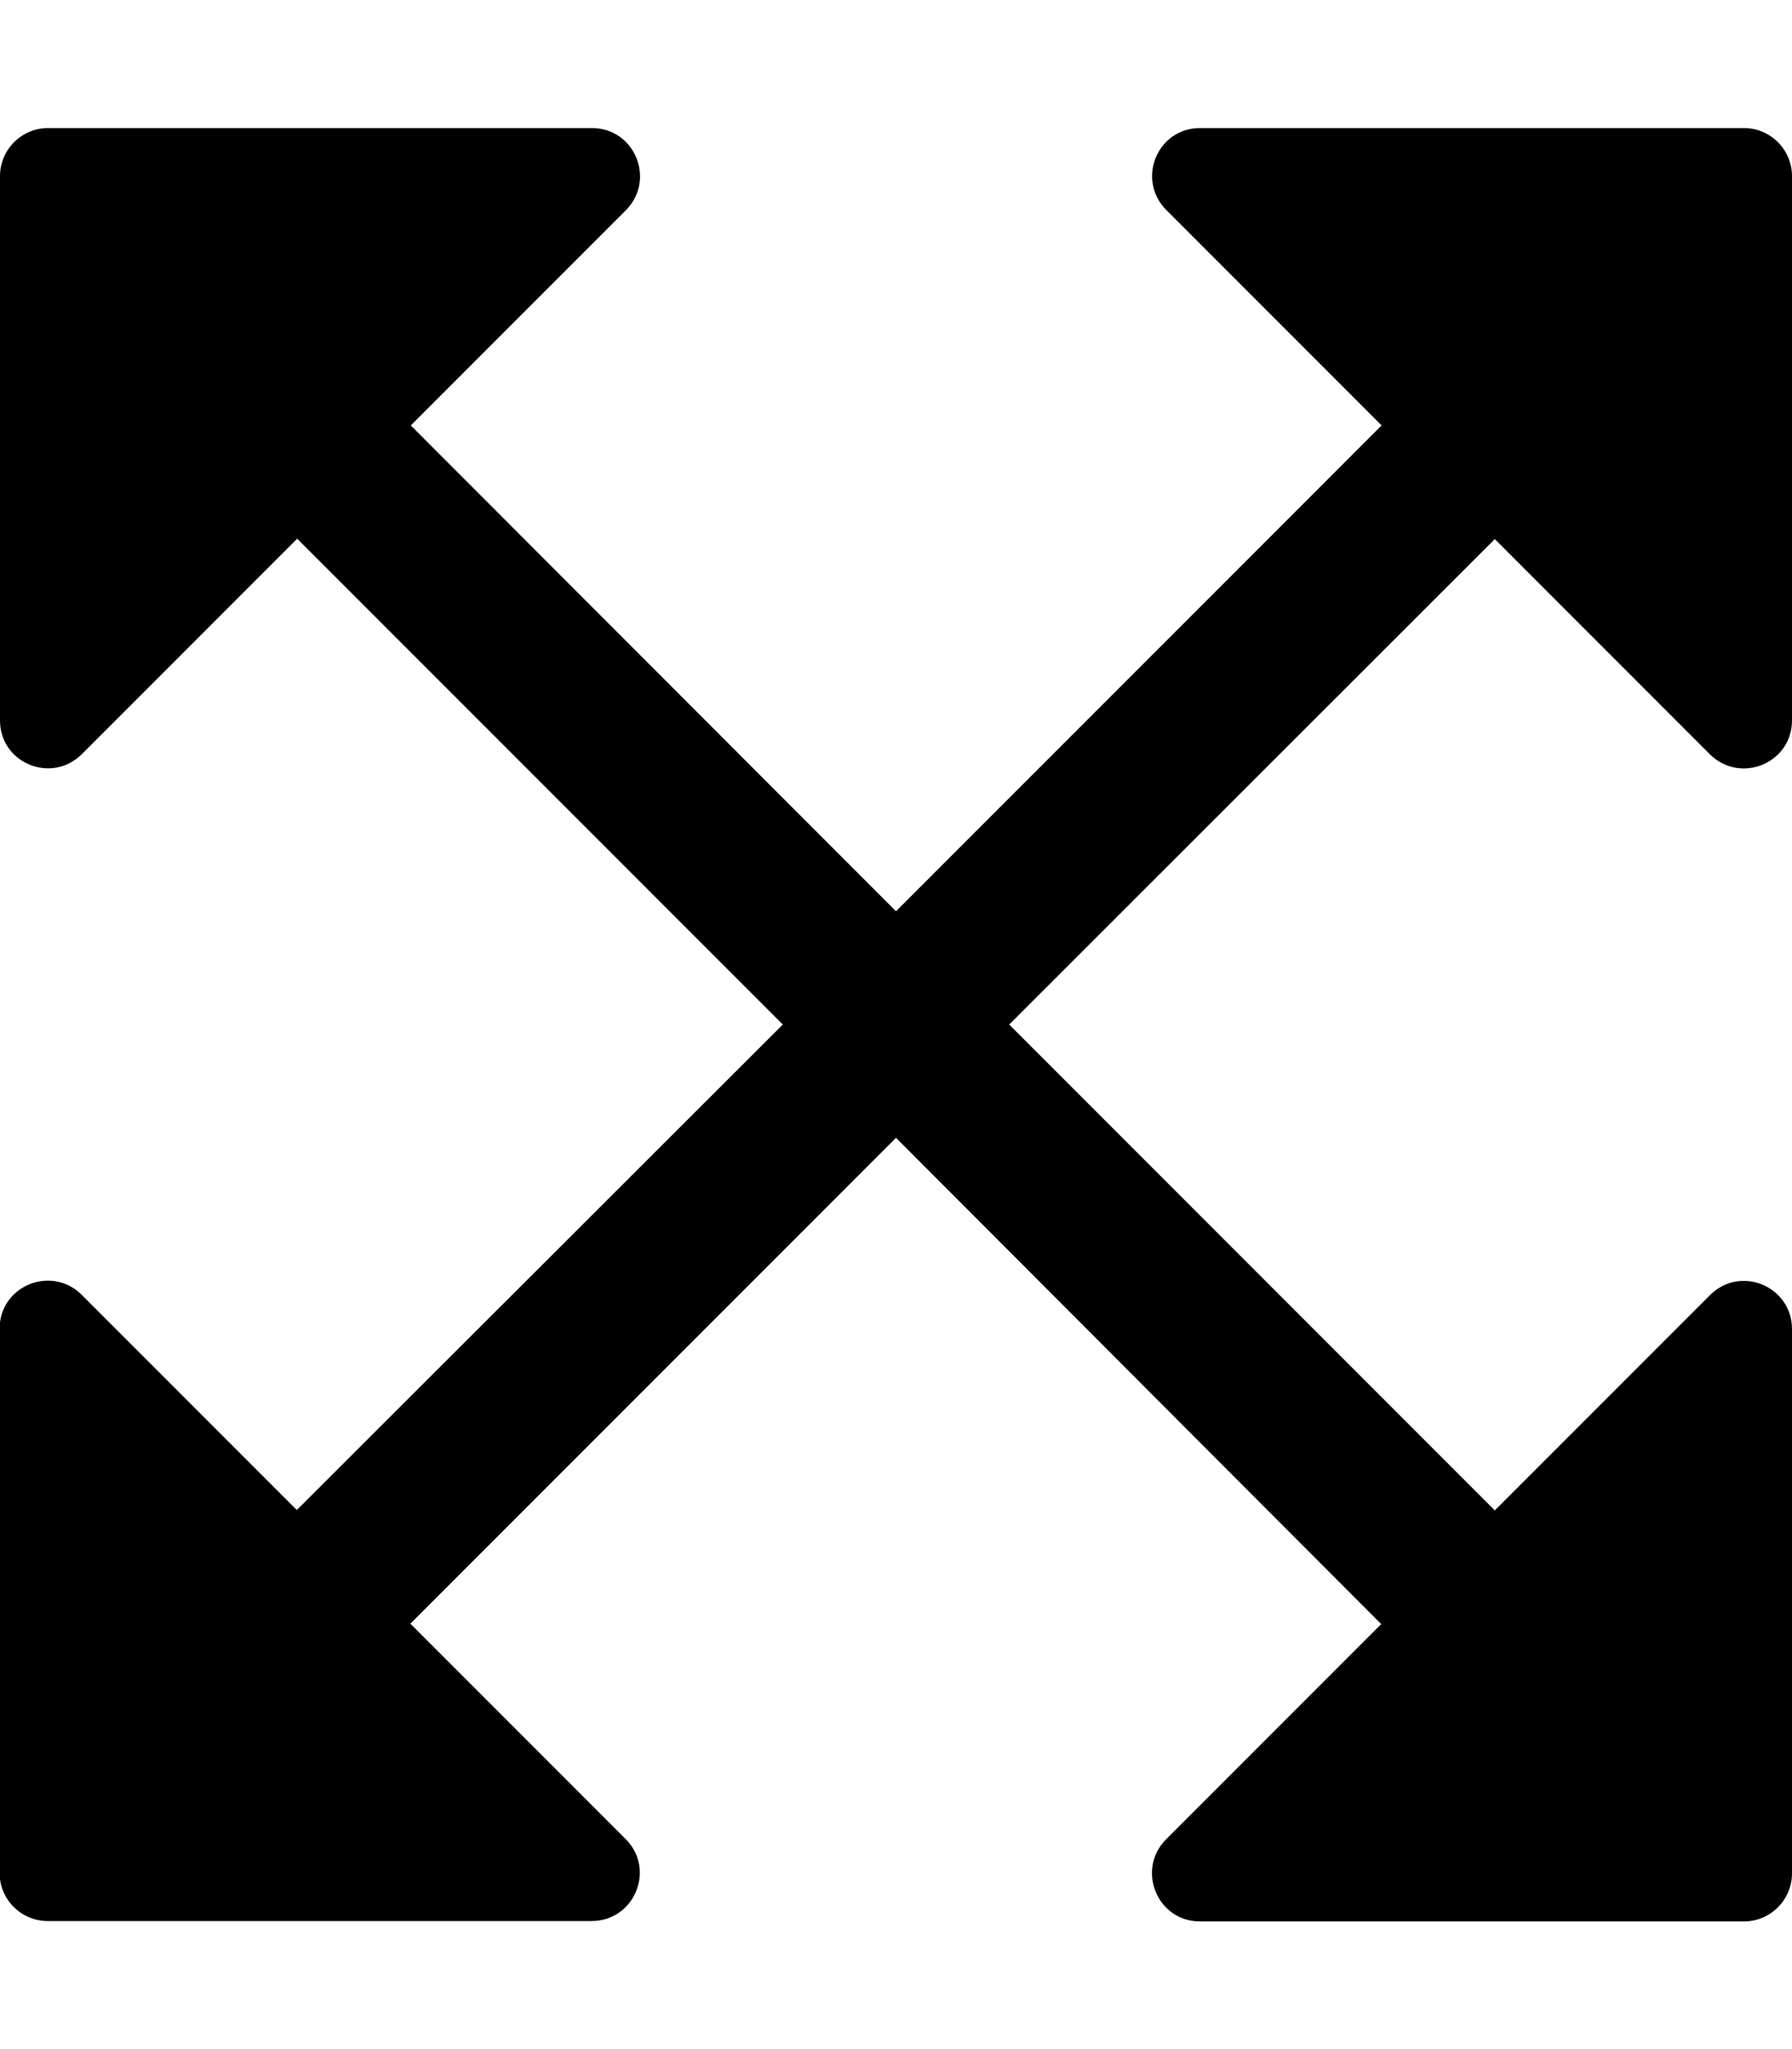
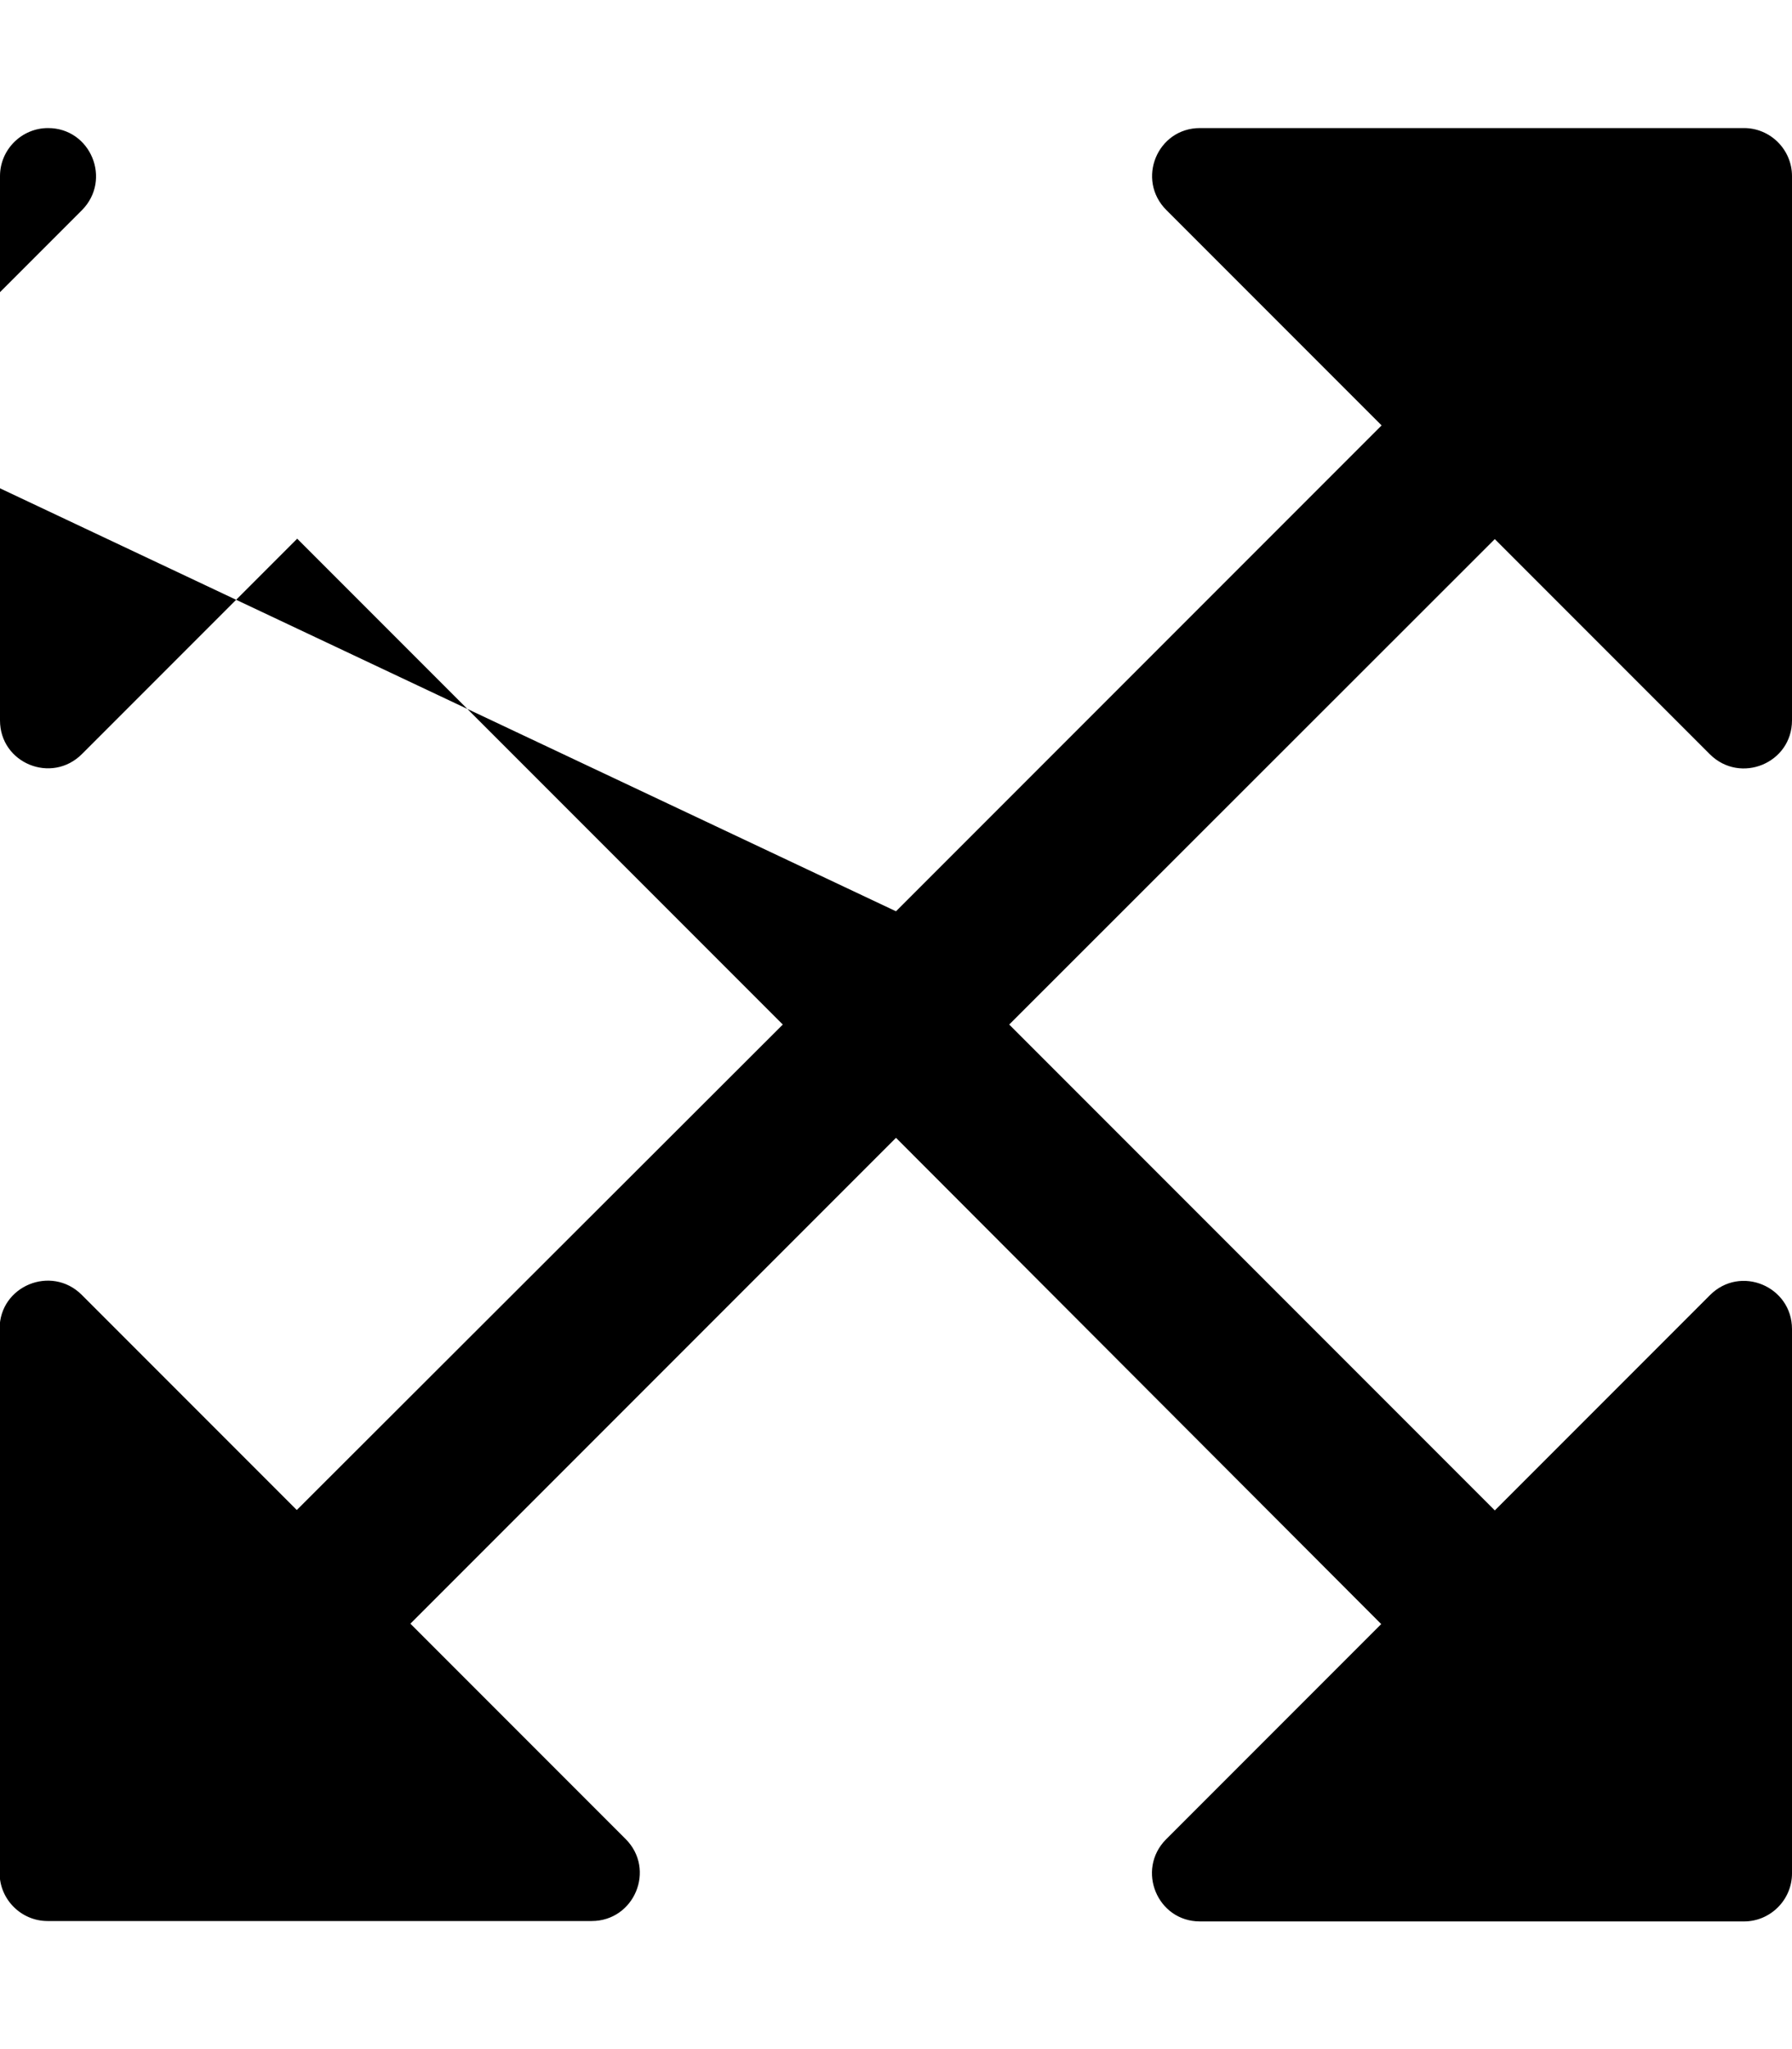
<svg xmlns="http://www.w3.org/2000/svg" viewBox="0 0 448 512">
-   <path d="M252.3 256l121.4 121.4 53.8-53.8c7.6-7.6 20.5-2.2 20.5 8.5v136c0 6.6-5.4 12-12 12H300c-10.7 0-16-12.9-8.5-20.5l53.8-53.8L224 284.3 102.6 405.7l53.8 53.8c7.6 7.6 2.2 20.5-8.5 20.5h-136c-6.6 0-12-5.4-12-12V332c0-10.7 12.9-16 20.5-8.5l53.8 53.8L195.7 256 74.3 134.6l-53.8 53.8C12.9 196 0 190.7 0 180V44c0-6.6 5.4-12 12-12h136c10.7 0 16 12.9 8.5 20.5l-53.8 53.8L224 227.7l121.4-121.4-53.8-53.8C284 44.9 289.3 32 300 32h136c6.6 0 12 5.4 12 12v136c0 10.7-12.9 16-20.5 8.5l-53.8-53.8L252.3 256z" />
+   <path d="M252.3 256l121.4 121.4 53.8-53.8c7.6-7.6 20.5-2.2 20.5 8.5v136c0 6.6-5.4 12-12 12H300c-10.7 0-16-12.9-8.5-20.5l53.8-53.8L224 284.3 102.6 405.7l53.8 53.8c7.6 7.6 2.2 20.5-8.5 20.5h-136c-6.6 0-12-5.4-12-12V332c0-10.7 12.9-16 20.5-8.5l53.8 53.8L195.7 256 74.3 134.6l-53.8 53.8C12.9 196 0 190.7 0 180V44c0-6.6 5.4-12 12-12c10.7 0 16 12.9 8.5 20.5l-53.8 53.8L224 227.7l121.4-121.4-53.8-53.8C284 44.9 289.3 32 300 32h136c6.6 0 12 5.4 12 12v136c0 10.7-12.9 16-20.5 8.5l-53.8-53.8L252.3 256z" />
</svg>